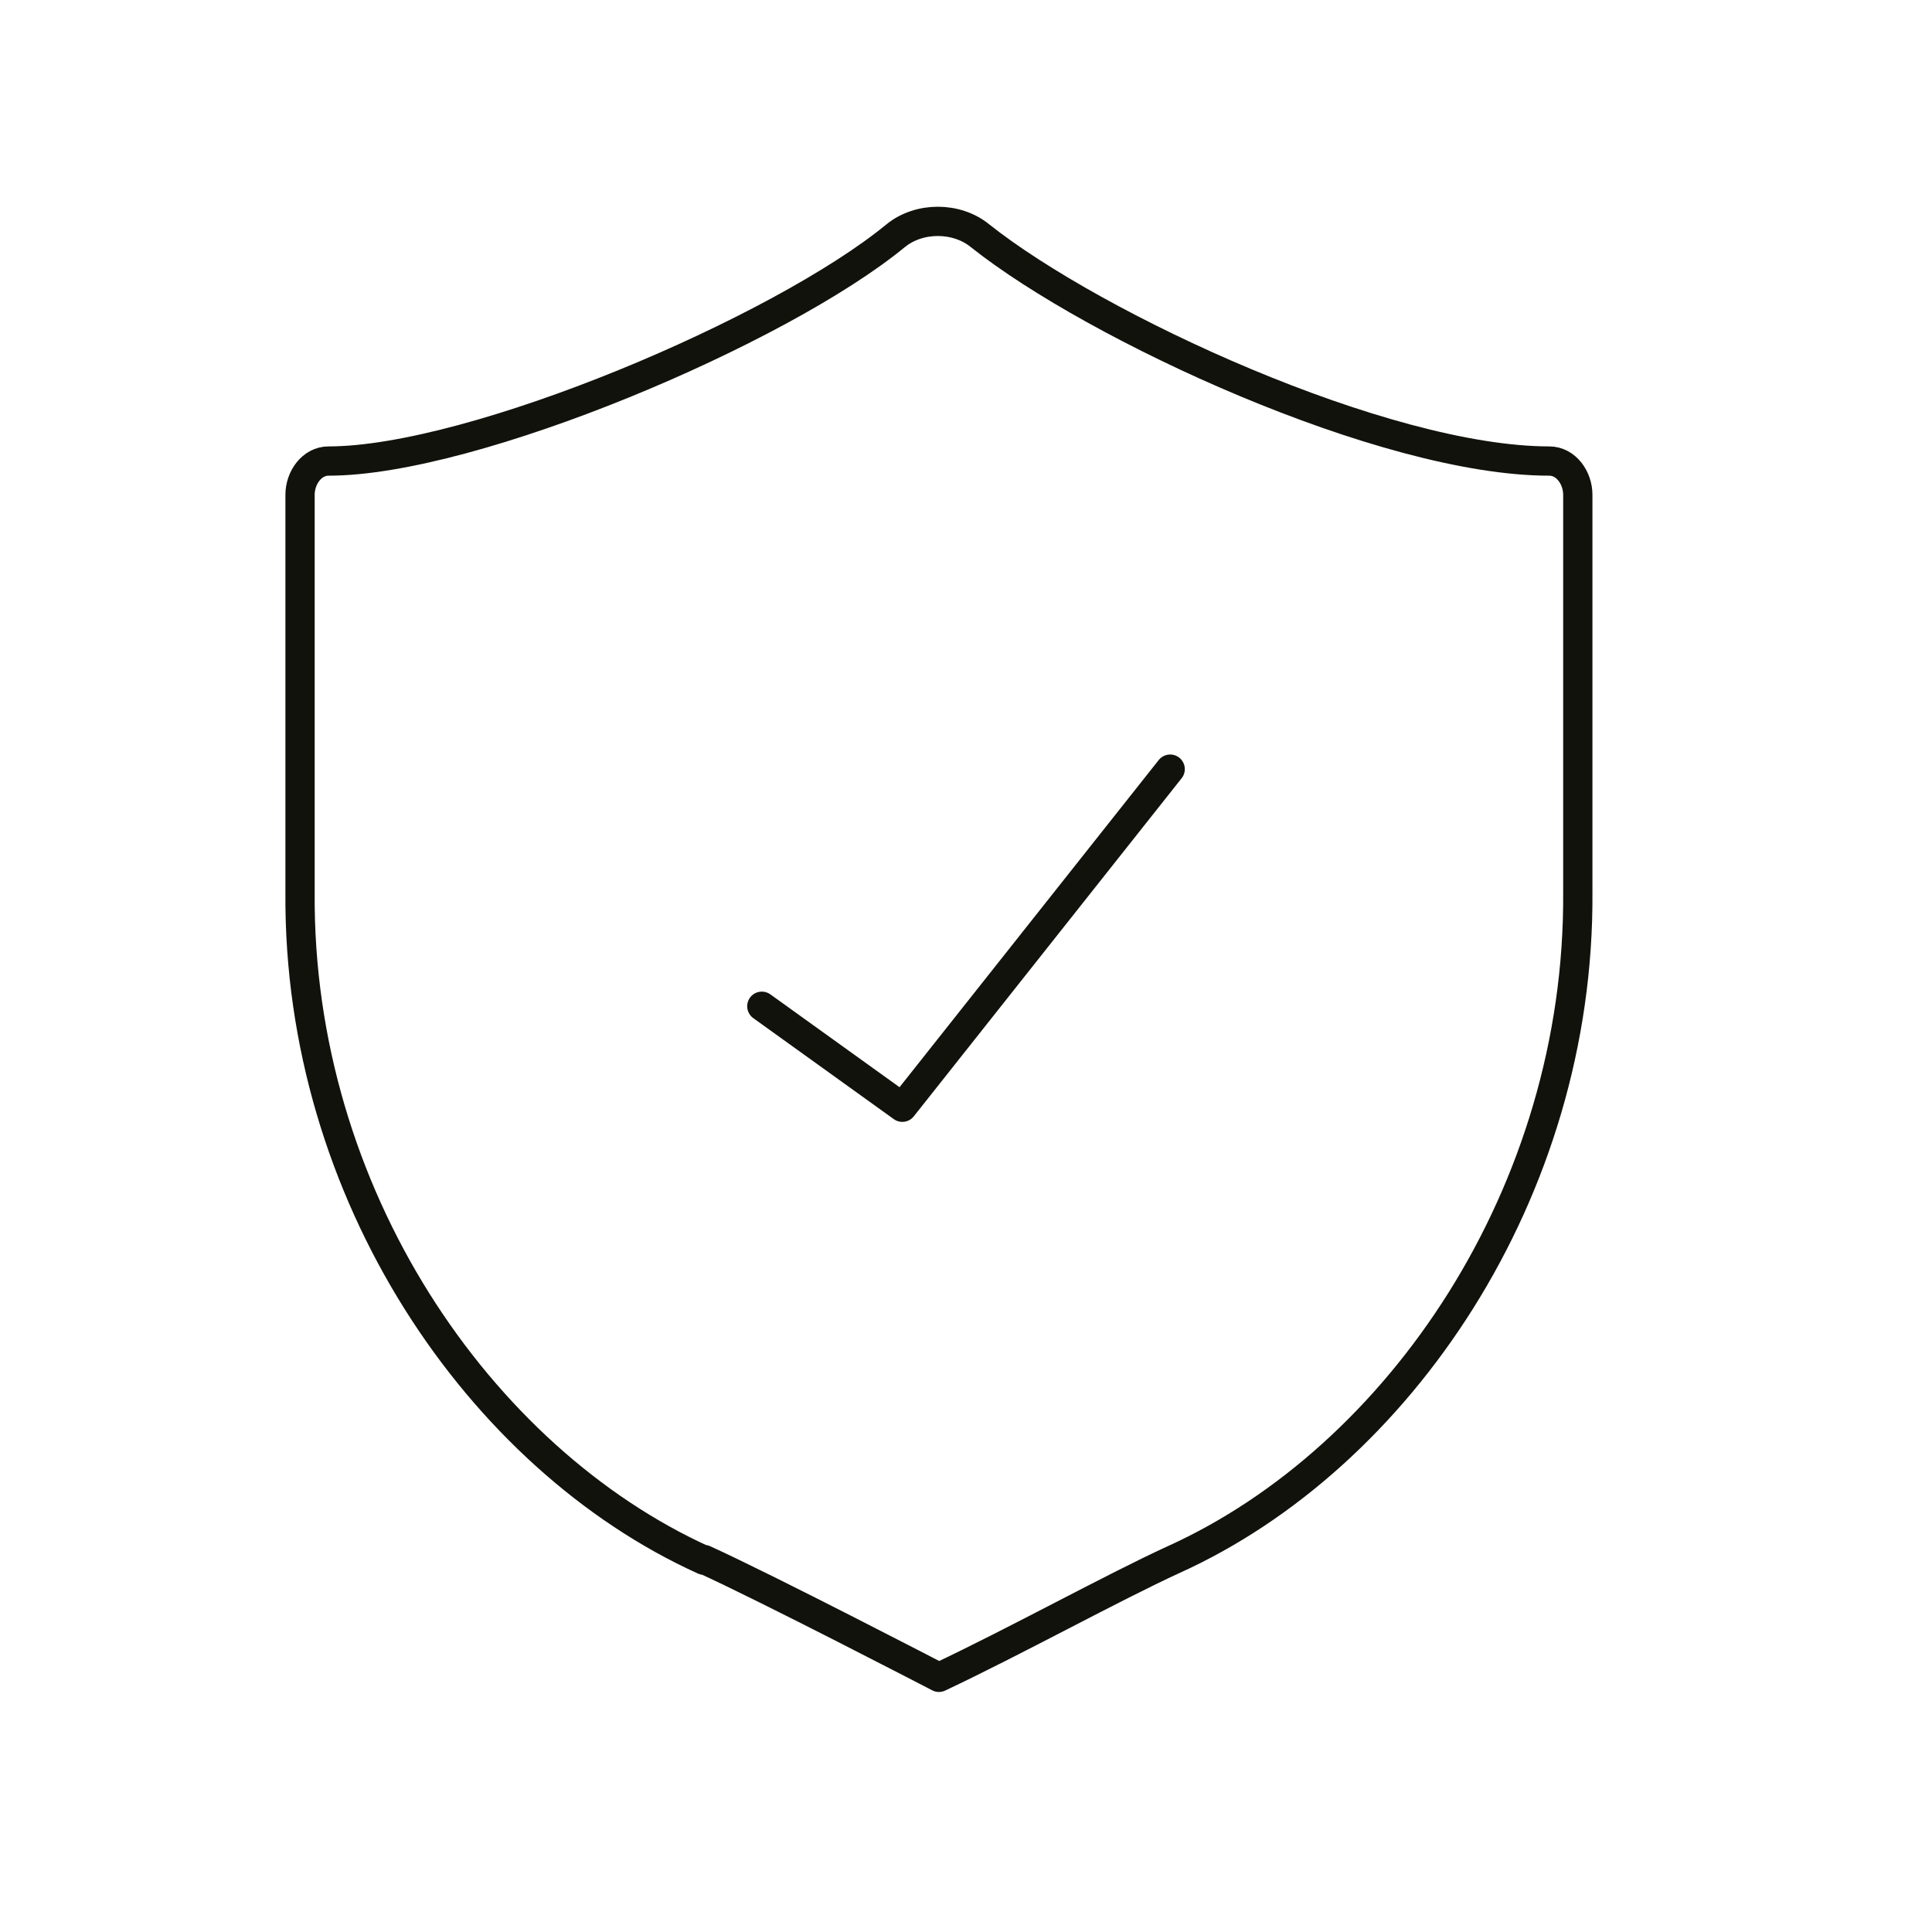
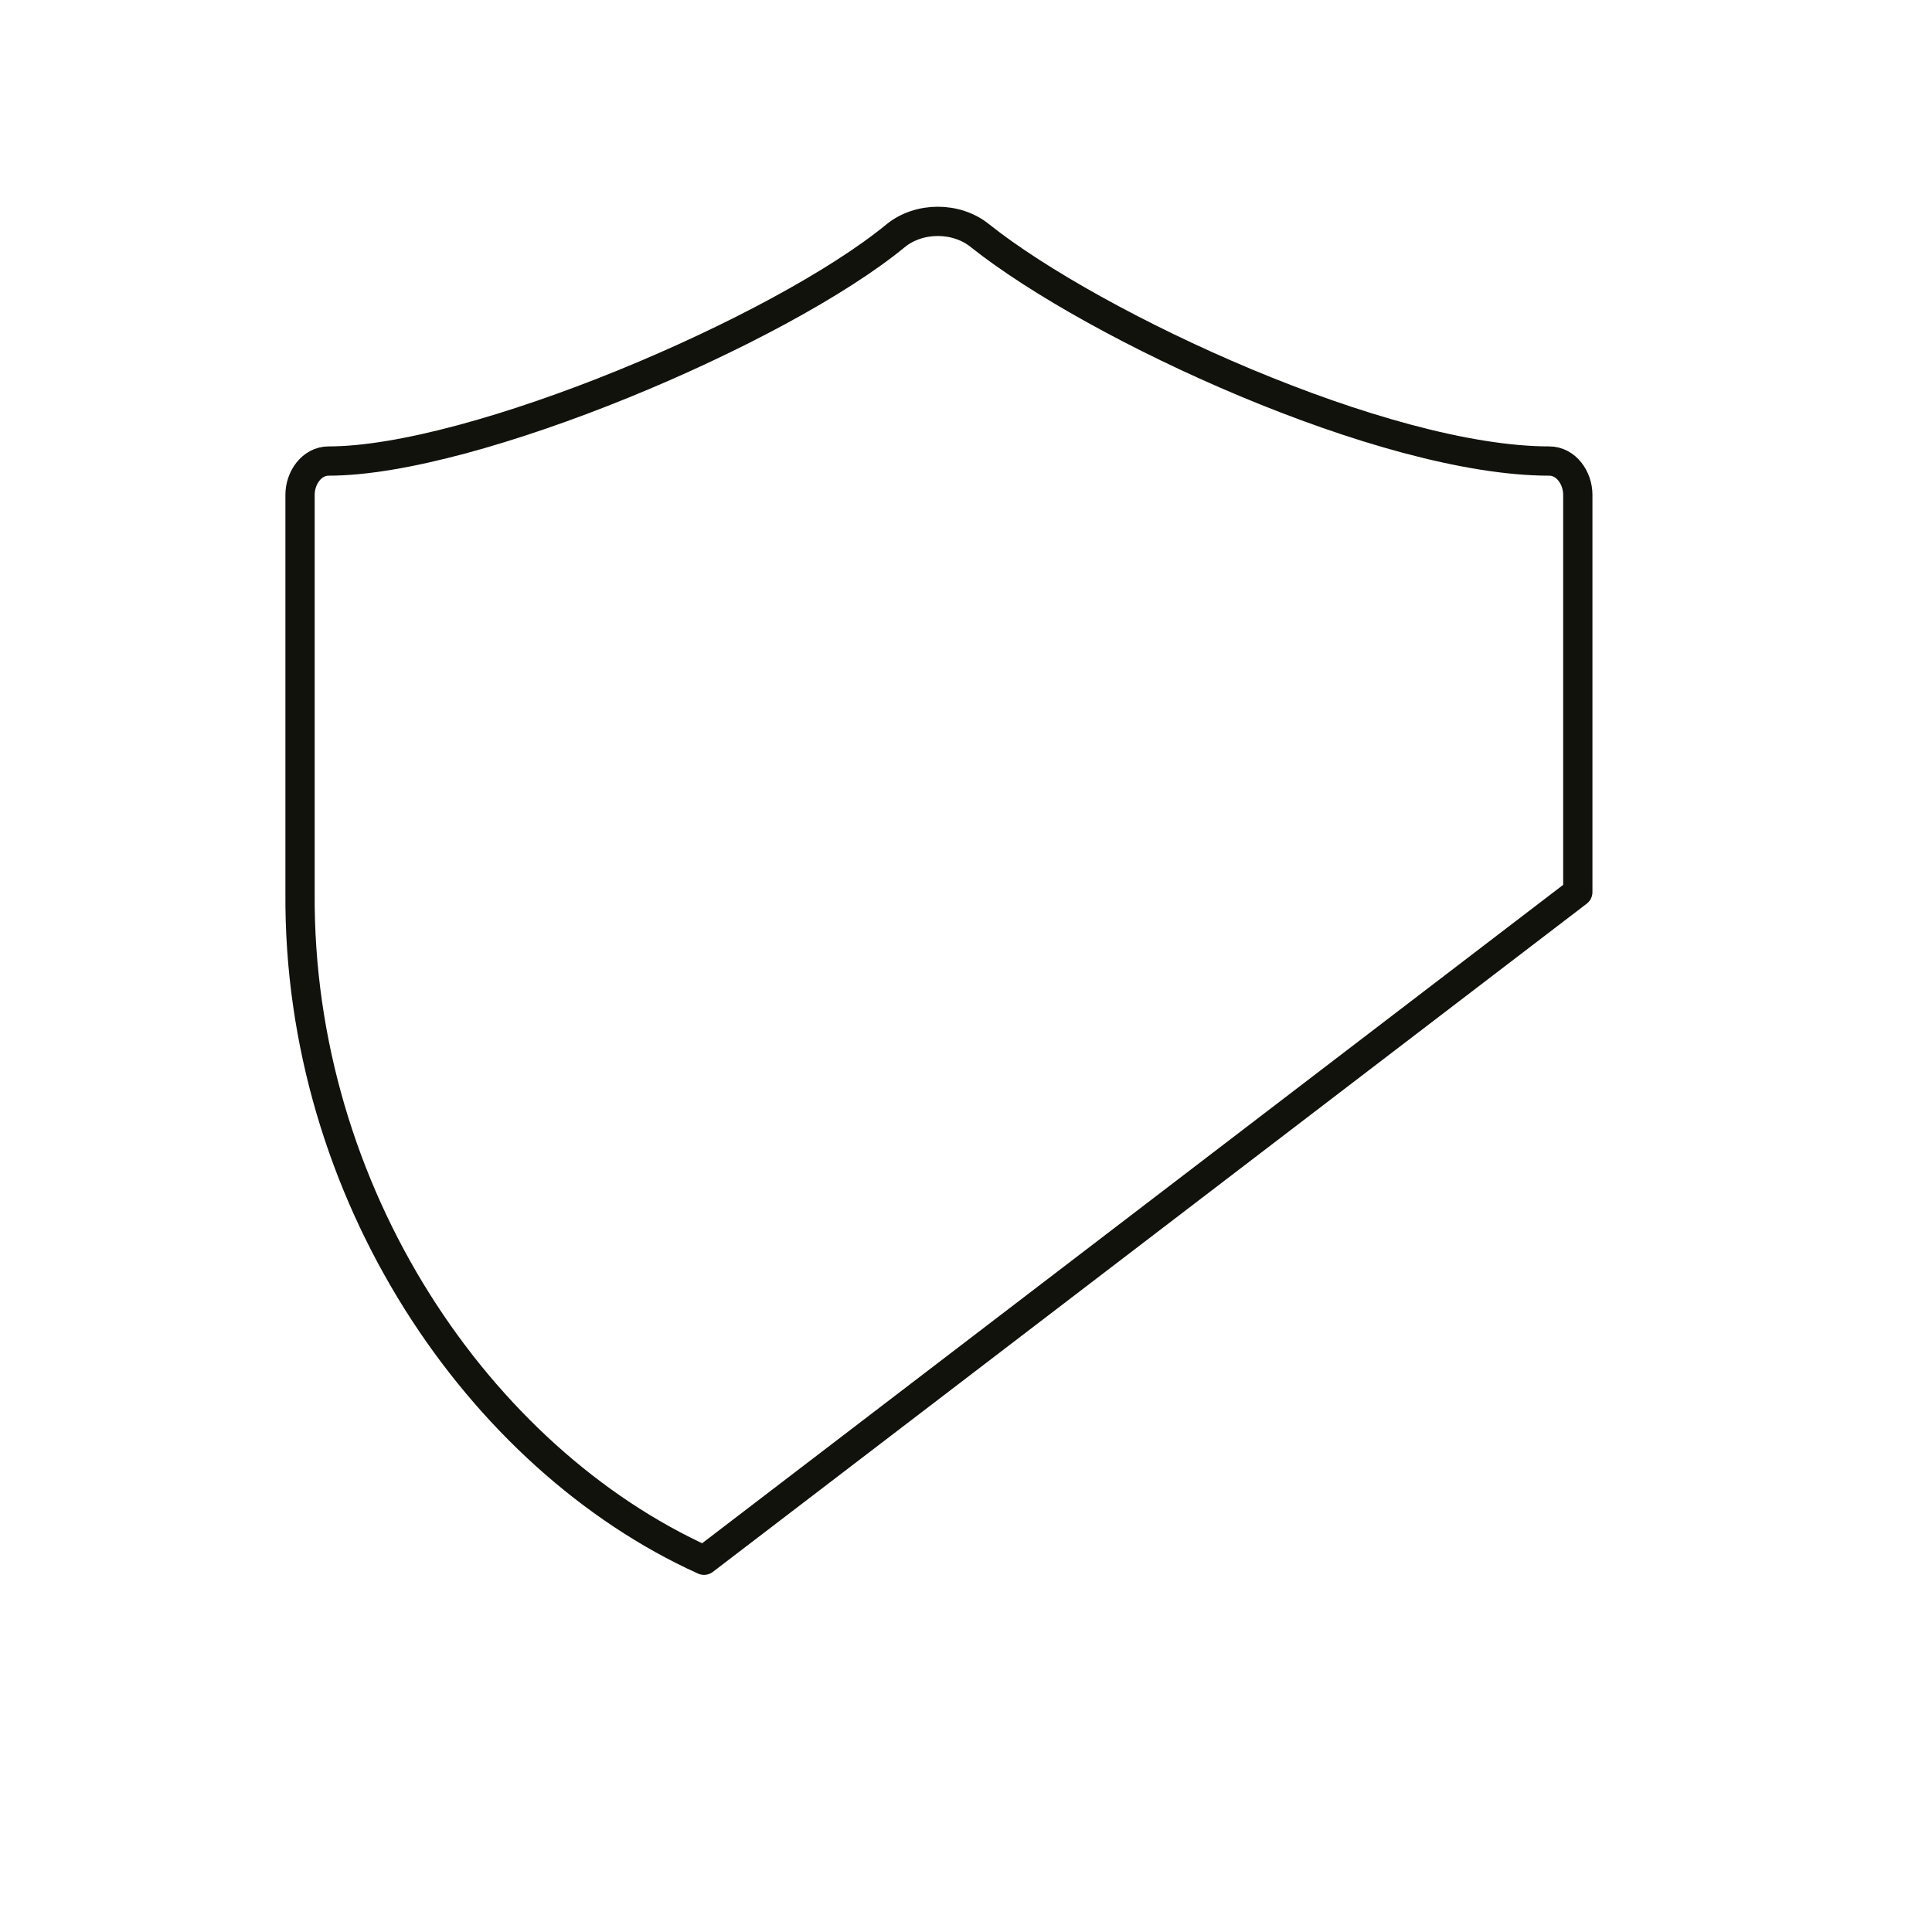
<svg xmlns="http://www.w3.org/2000/svg" id="I" viewBox="0 0 26.4 26.4">
  <defs>
    <style>.cls-1{fill:none;stroke:#12120d;stroke-linecap:round;stroke-linejoin:round;stroke-width:.4px;}</style>
  </defs>
  <g id="IT-Sicherheit_Patientendatensouveränität">
-     <path class="cls-1" d="M9.62,21.32c-3.07-1.39-5.55-5.01-5.52-9.12V6.76c0-.23,.16-.46,.39-.46,1.98,0,6.17-1.78,7.75-3.08,.32-.26,.83-.26,1.15,0,1.57,1.25,5.52,3.08,7.78,3.08,.23,0,.39,.23,.39,.46v5.43c.03,4.11-2.45,7.73-5.52,9.12-.83,.38-2.17,1.12-3.21,1.61,0,0-2.37-1.23-3.21-1.61Z" />
-     <polyline class="cls-1" points="10.41 13.75 12.33 15.13 15.99 10.51" />
+     <path class="cls-1" d="M9.62,21.32c-3.07-1.39-5.55-5.01-5.52-9.12V6.76c0-.23,.16-.46,.39-.46,1.98,0,6.17-1.78,7.75-3.08,.32-.26,.83-.26,1.15,0,1.57,1.25,5.52,3.08,7.78,3.08,.23,0,.39,.23,.39,.46v5.43Z" />
  </g>
</svg>